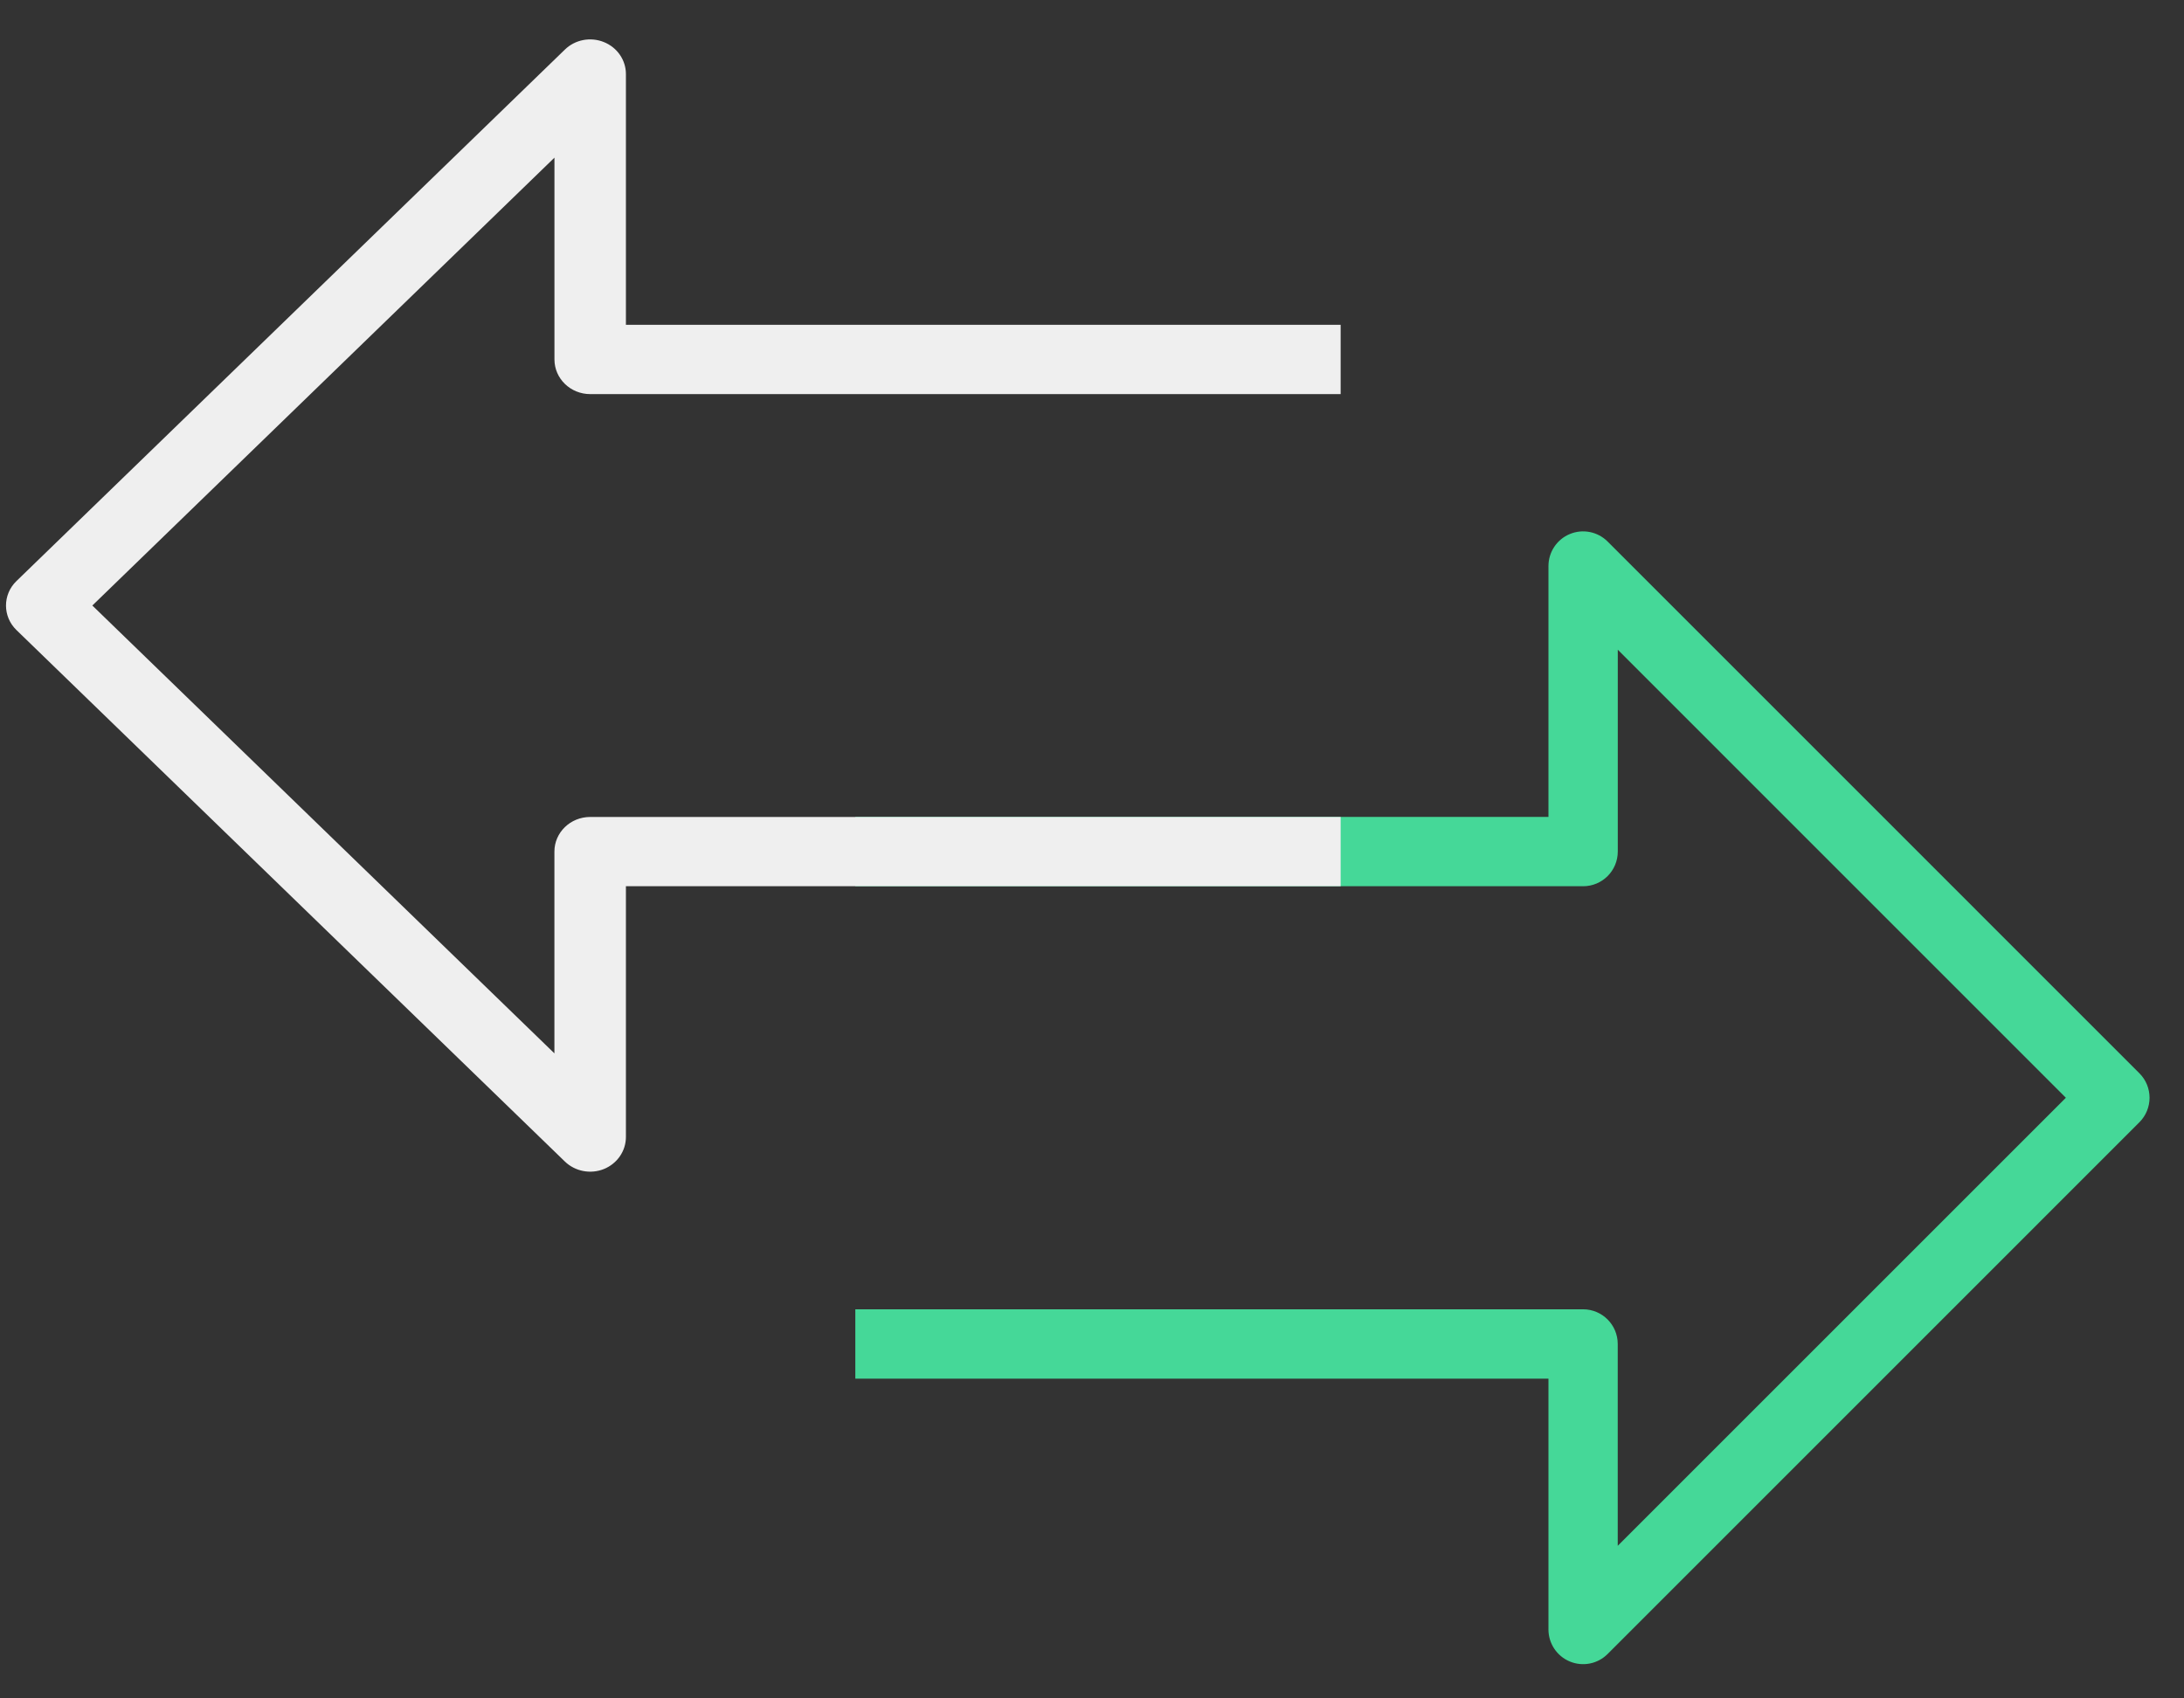
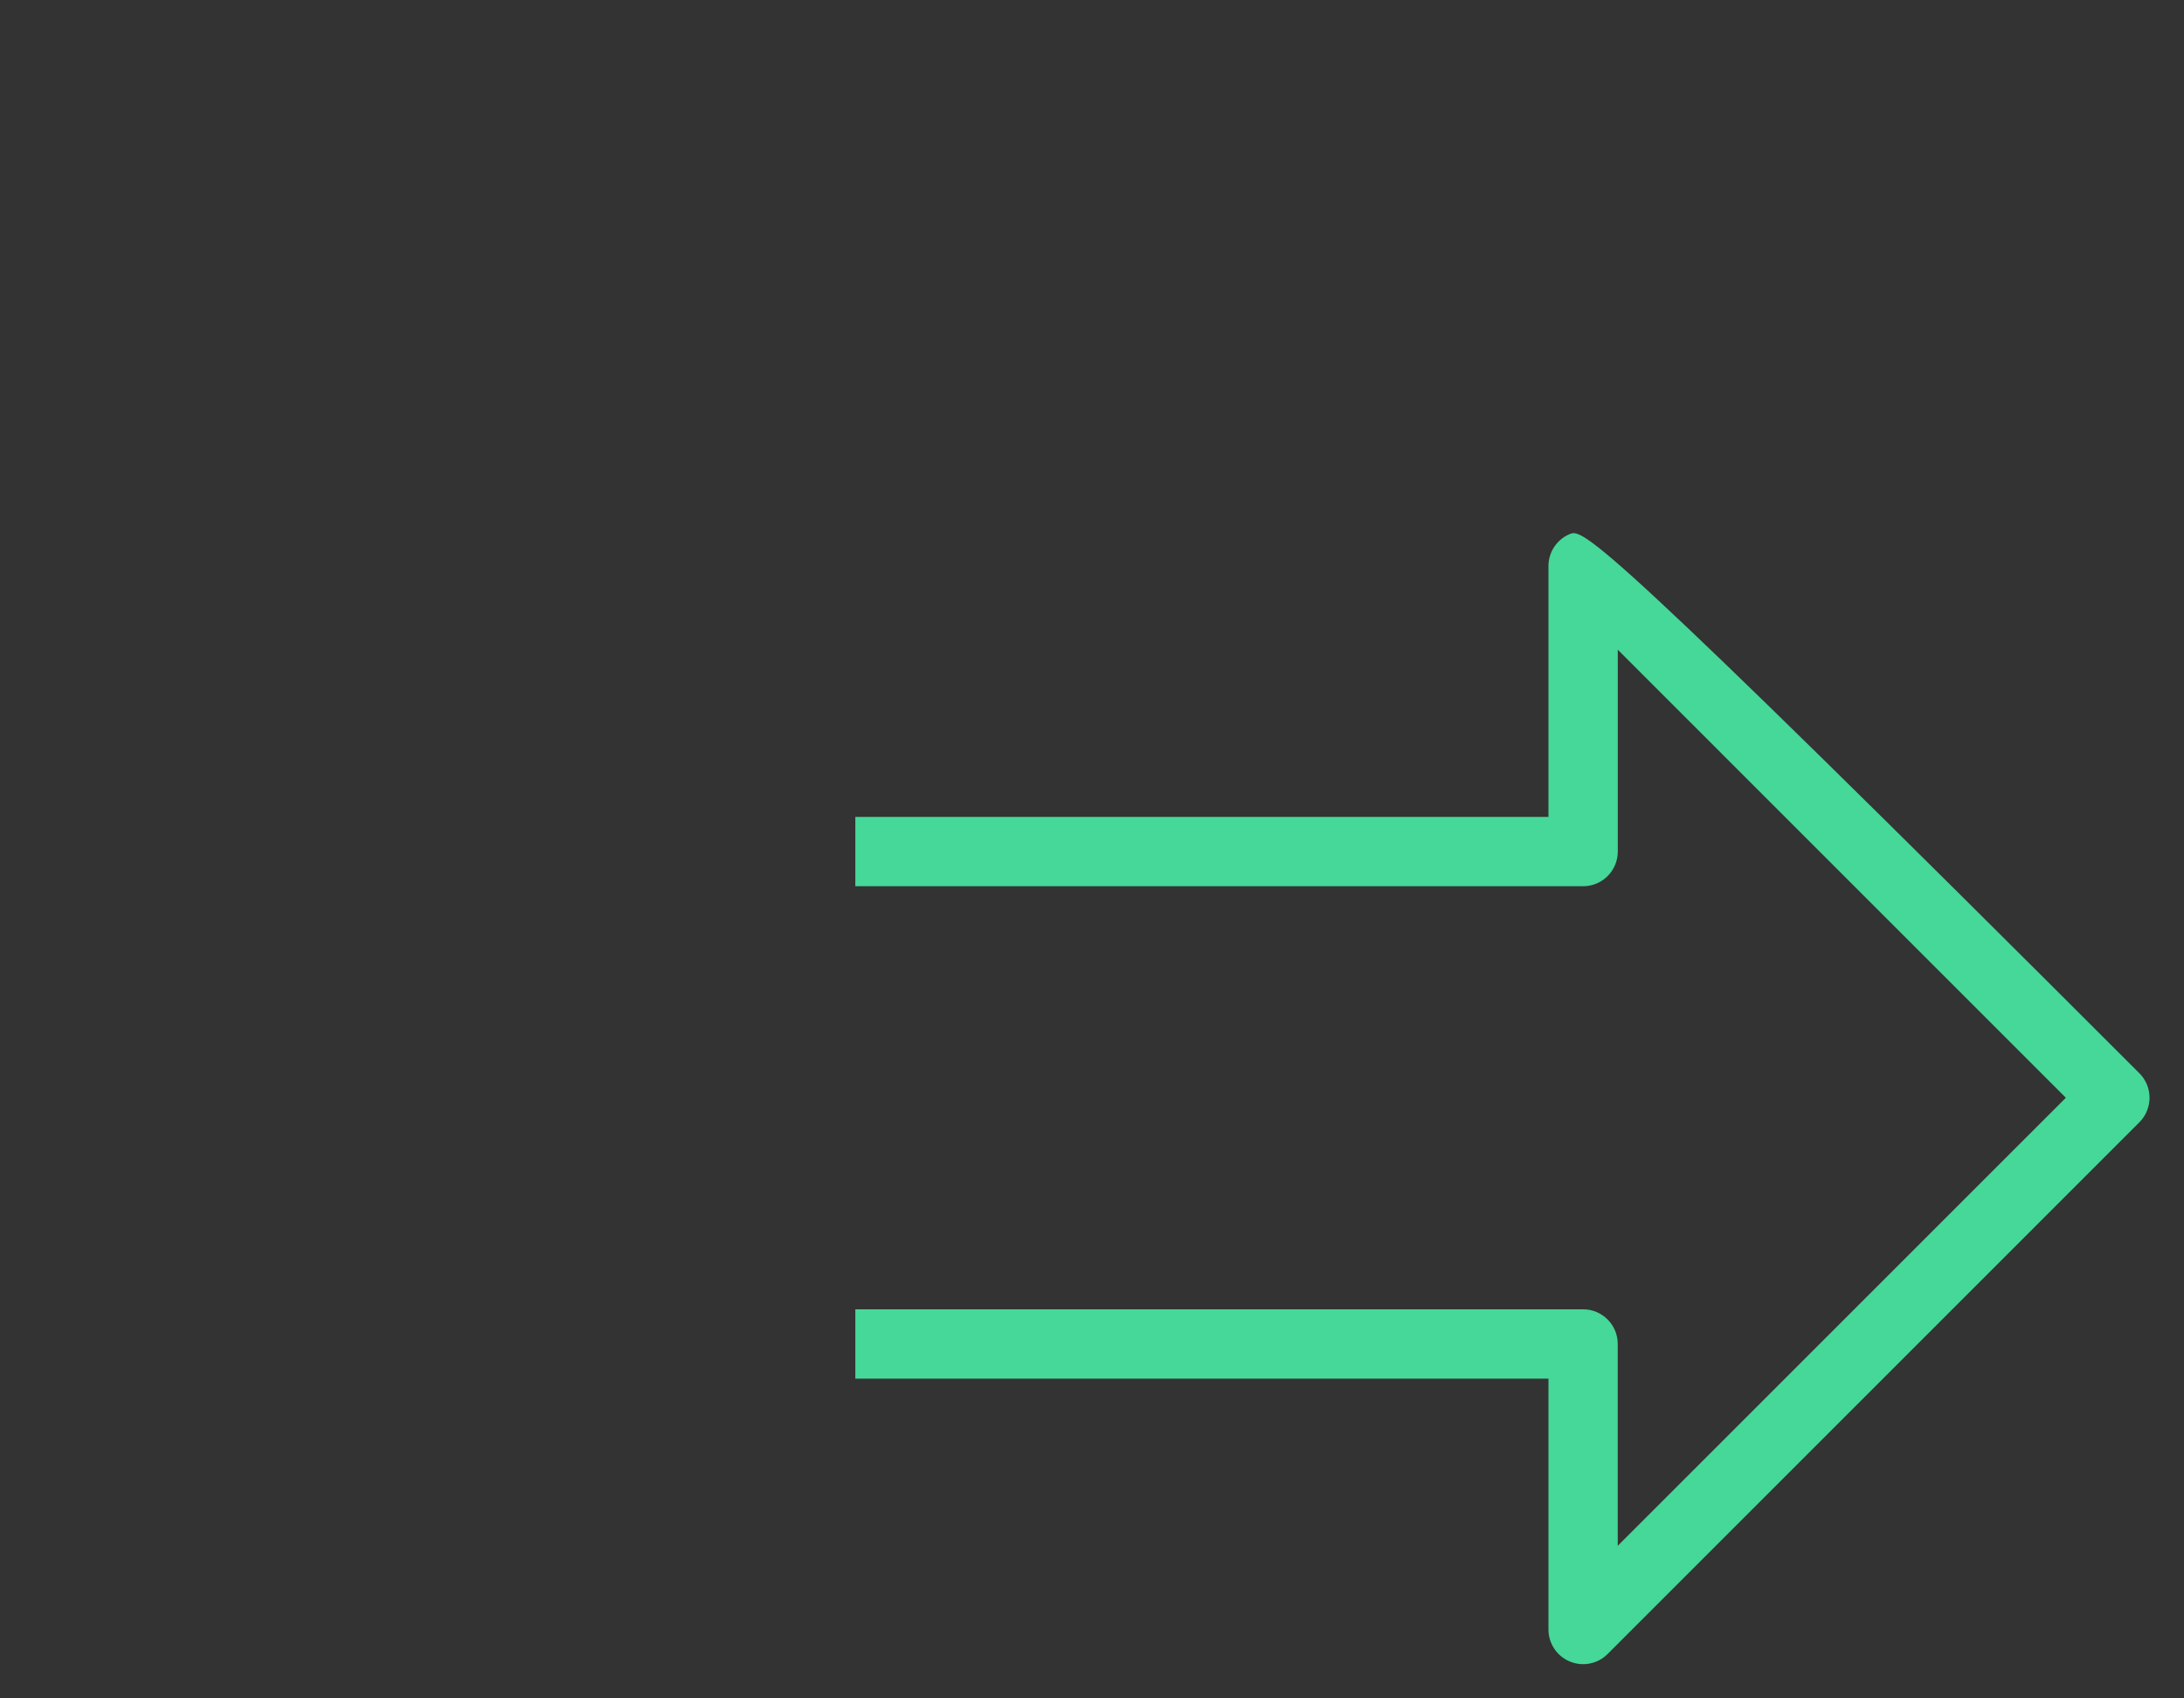
<svg xmlns="http://www.w3.org/2000/svg" width="54" height="42" viewBox="0 0 54 42" fill="none">
  <rect x="0" y="0" width="54" height="42" fill="#333333" stroke="none" />
-   <path d="M38.286 13.999L38.286 20.202L21.148 20.202C21.148 21.916 21.148 21.443 21.148 21.916L21.148 32.378C21.148 32.852 21.148 32.378 21.148 34.093L38.286 34.093L38.286 40.296C38.286 40.642 38.495 40.956 38.815 41.088C39.135 41.221 39.504 41.148 39.749 40.902L52.897 27.753C53.232 27.418 53.232 26.875 52.897 26.541L39.749 13.392C39.504 13.147 39.135 13.073 38.815 13.206C38.495 13.338 38.286 13.651 38.286 13.999ZM51.079 27.147L39.999 38.227L39.999 33.236C39.999 32.762 39.615 32.378 39.142 32.378L21.148 32.378L21.148 21.916L39.143 21.916C39.616 21.916 40 21.532 40 21.059L40 16.067L51.079 27.147Z" fill="#45D898" />
-   <path d="M15.476 28.117V21.916L33.148 21.916C33.148 20.203 33.148 20.676 33.148 20.203V9.746C33.148 9.273 33.148 9.746 33.148 8.032L15.476 8.032V1.831C15.476 1.485 15.26 1.172 14.93 1.04C14.6 0.907 14.219 0.98 13.967 1.226L0.407 14.369C0.062 14.703 0.062 15.246 0.407 15.581L13.967 28.724C14.219 28.968 14.6 29.042 14.93 28.91C15.26 28.777 15.476 28.464 15.476 28.117ZM2.283 14.974L13.709 3.899V8.889C13.709 9.362 14.105 9.746 14.593 9.746L33.148 9.746V20.203L14.592 20.203C14.104 20.203 13.708 20.587 13.708 21.059V26.049L2.283 14.974Z" fill="#EFEFEF" />
+   <path d="M38.286 13.999L38.286 20.202L21.148 20.202C21.148 21.916 21.148 21.443 21.148 21.916L21.148 32.378C21.148 32.852 21.148 32.378 21.148 34.093L38.286 34.093L38.286 40.296C38.286 40.642 38.495 40.956 38.815 41.088C39.135 41.221 39.504 41.148 39.749 40.902L52.897 27.753C53.232 27.418 53.232 26.875 52.897 26.541C39.504 13.147 39.135 13.073 38.815 13.206C38.495 13.338 38.286 13.651 38.286 13.999ZM51.079 27.147L39.999 38.227L39.999 33.236C39.999 32.762 39.615 32.378 39.142 32.378L21.148 32.378L21.148 21.916L39.143 21.916C39.616 21.916 40 21.532 40 21.059L40 16.067L51.079 27.147Z" fill="#45D898" />
</svg>